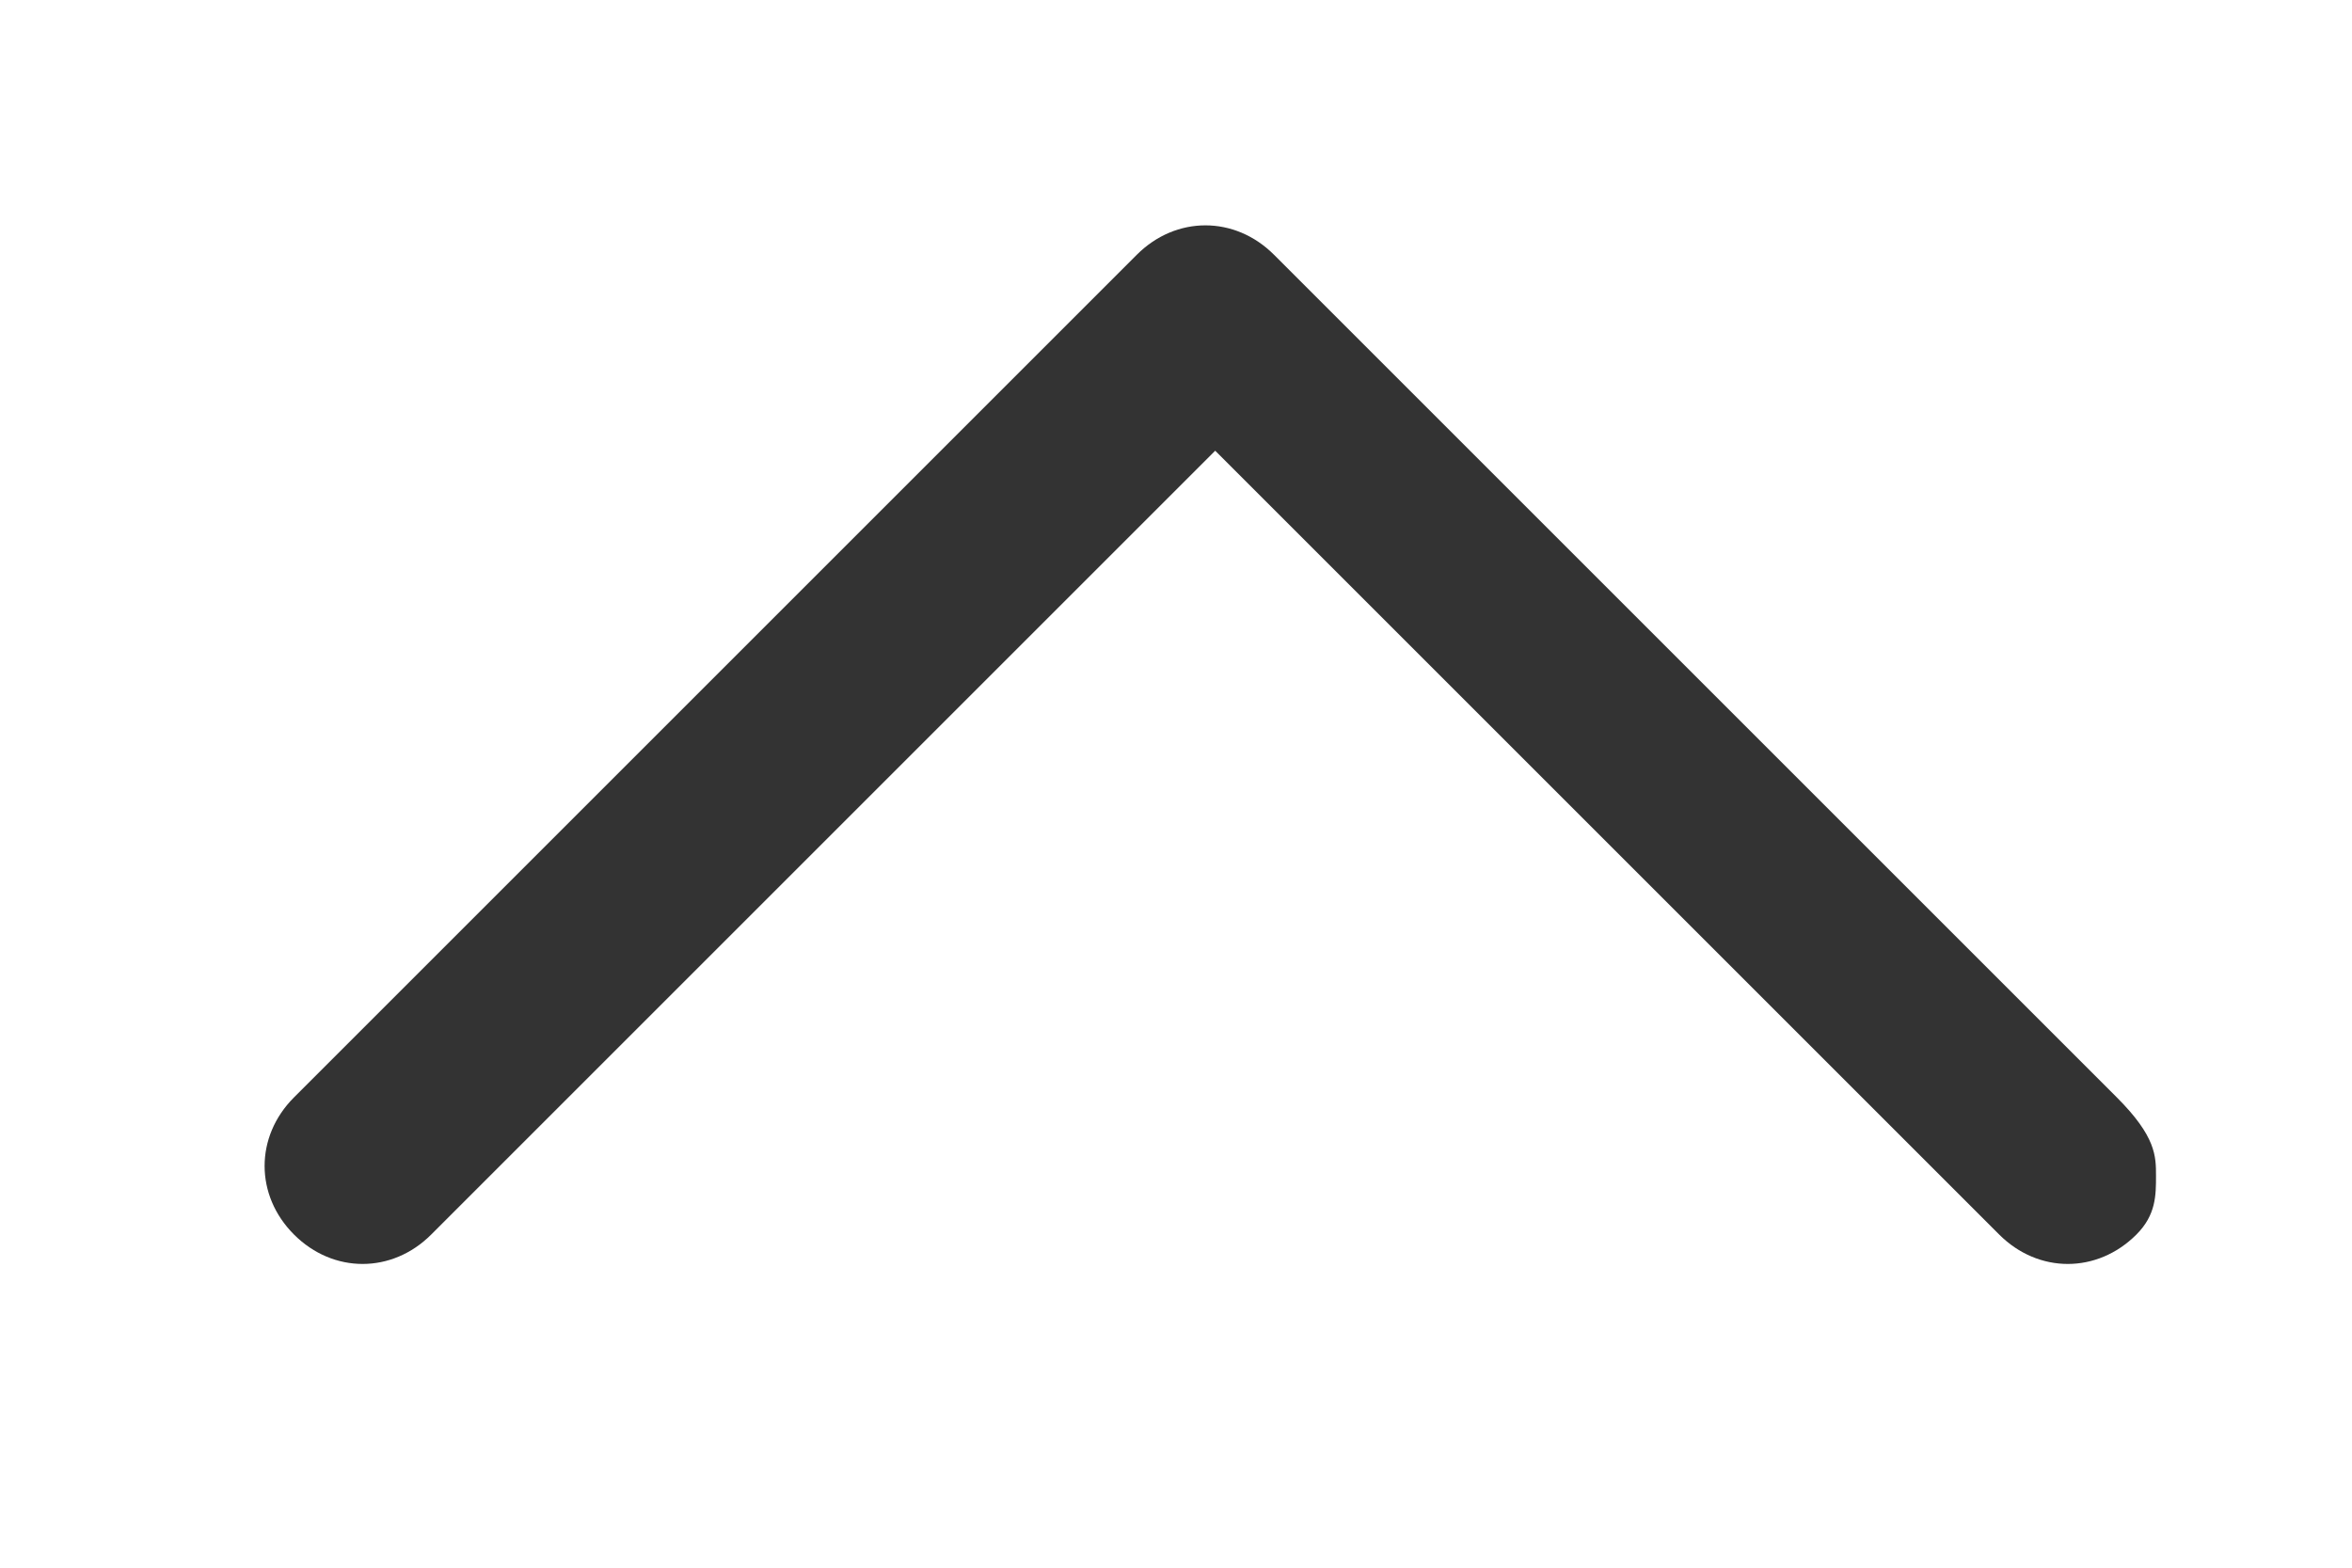
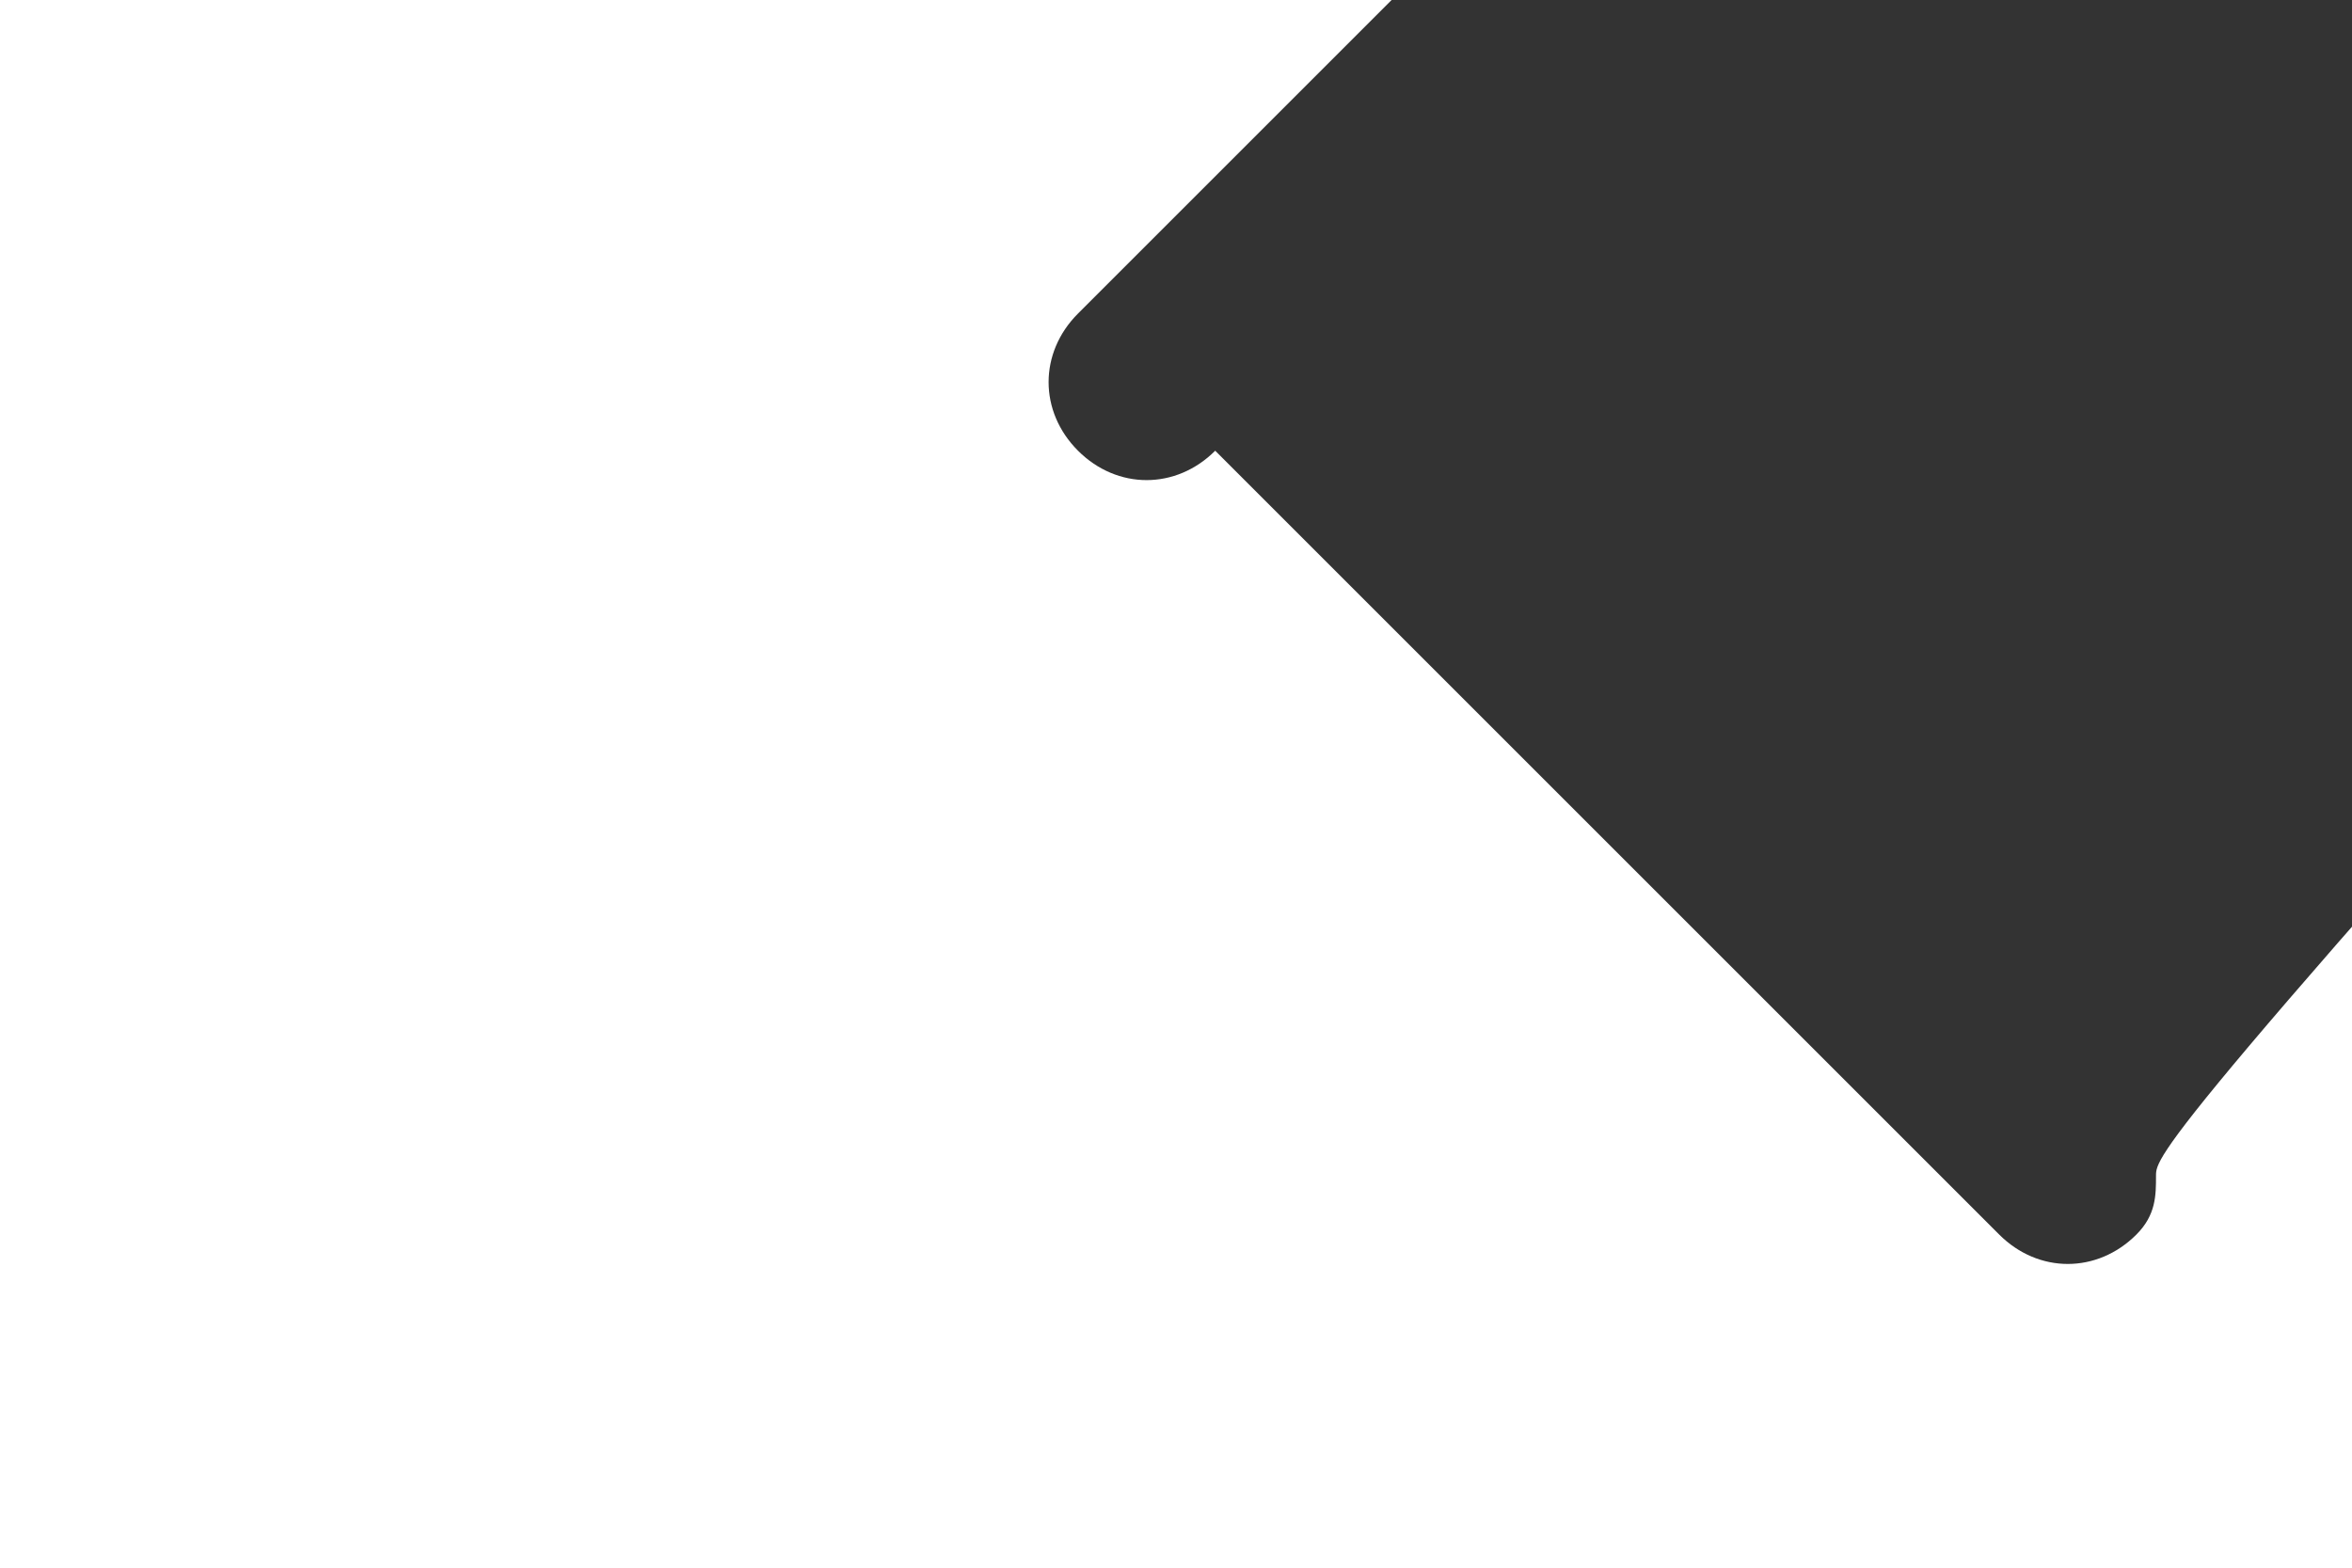
<svg xmlns="http://www.w3.org/2000/svg" version="1.1" id="Livello_1" x="0px" y="0px" viewBox="0 0 12 8" style="enable-background:new 0 0 12 8;" xml:space="preserve">
  <style type="text/css">
	.st0{fill:#333333;}
</style>
  <g>
-     <path class="st0" d="M11,6c0,0.1,0,0.2-0.1,0.3c-0.2,0.2-0.5,0.2-0.7,0l-4-4l-4,4c-0.2,0.2-0.5,0.2-0.7,0c-0.2-0.2-0.2-0.5,0-0.7   l4.3-4.3c0.2-0.2,0.5-0.2,0.7,0l4.3,4.3C11,5.8,11,5.9,11,6z" />
+     <path class="st0" d="M11,6c0,0.1,0,0.2-0.1,0.3c-0.2,0.2-0.5,0.2-0.7,0l-4-4c-0.2,0.2-0.5,0.2-0.7,0c-0.2-0.2-0.2-0.5,0-0.7   l4.3-4.3c0.2-0.2,0.5-0.2,0.7,0l4.3,4.3C11,5.8,11,5.9,11,6z" />
  </g>
</svg>